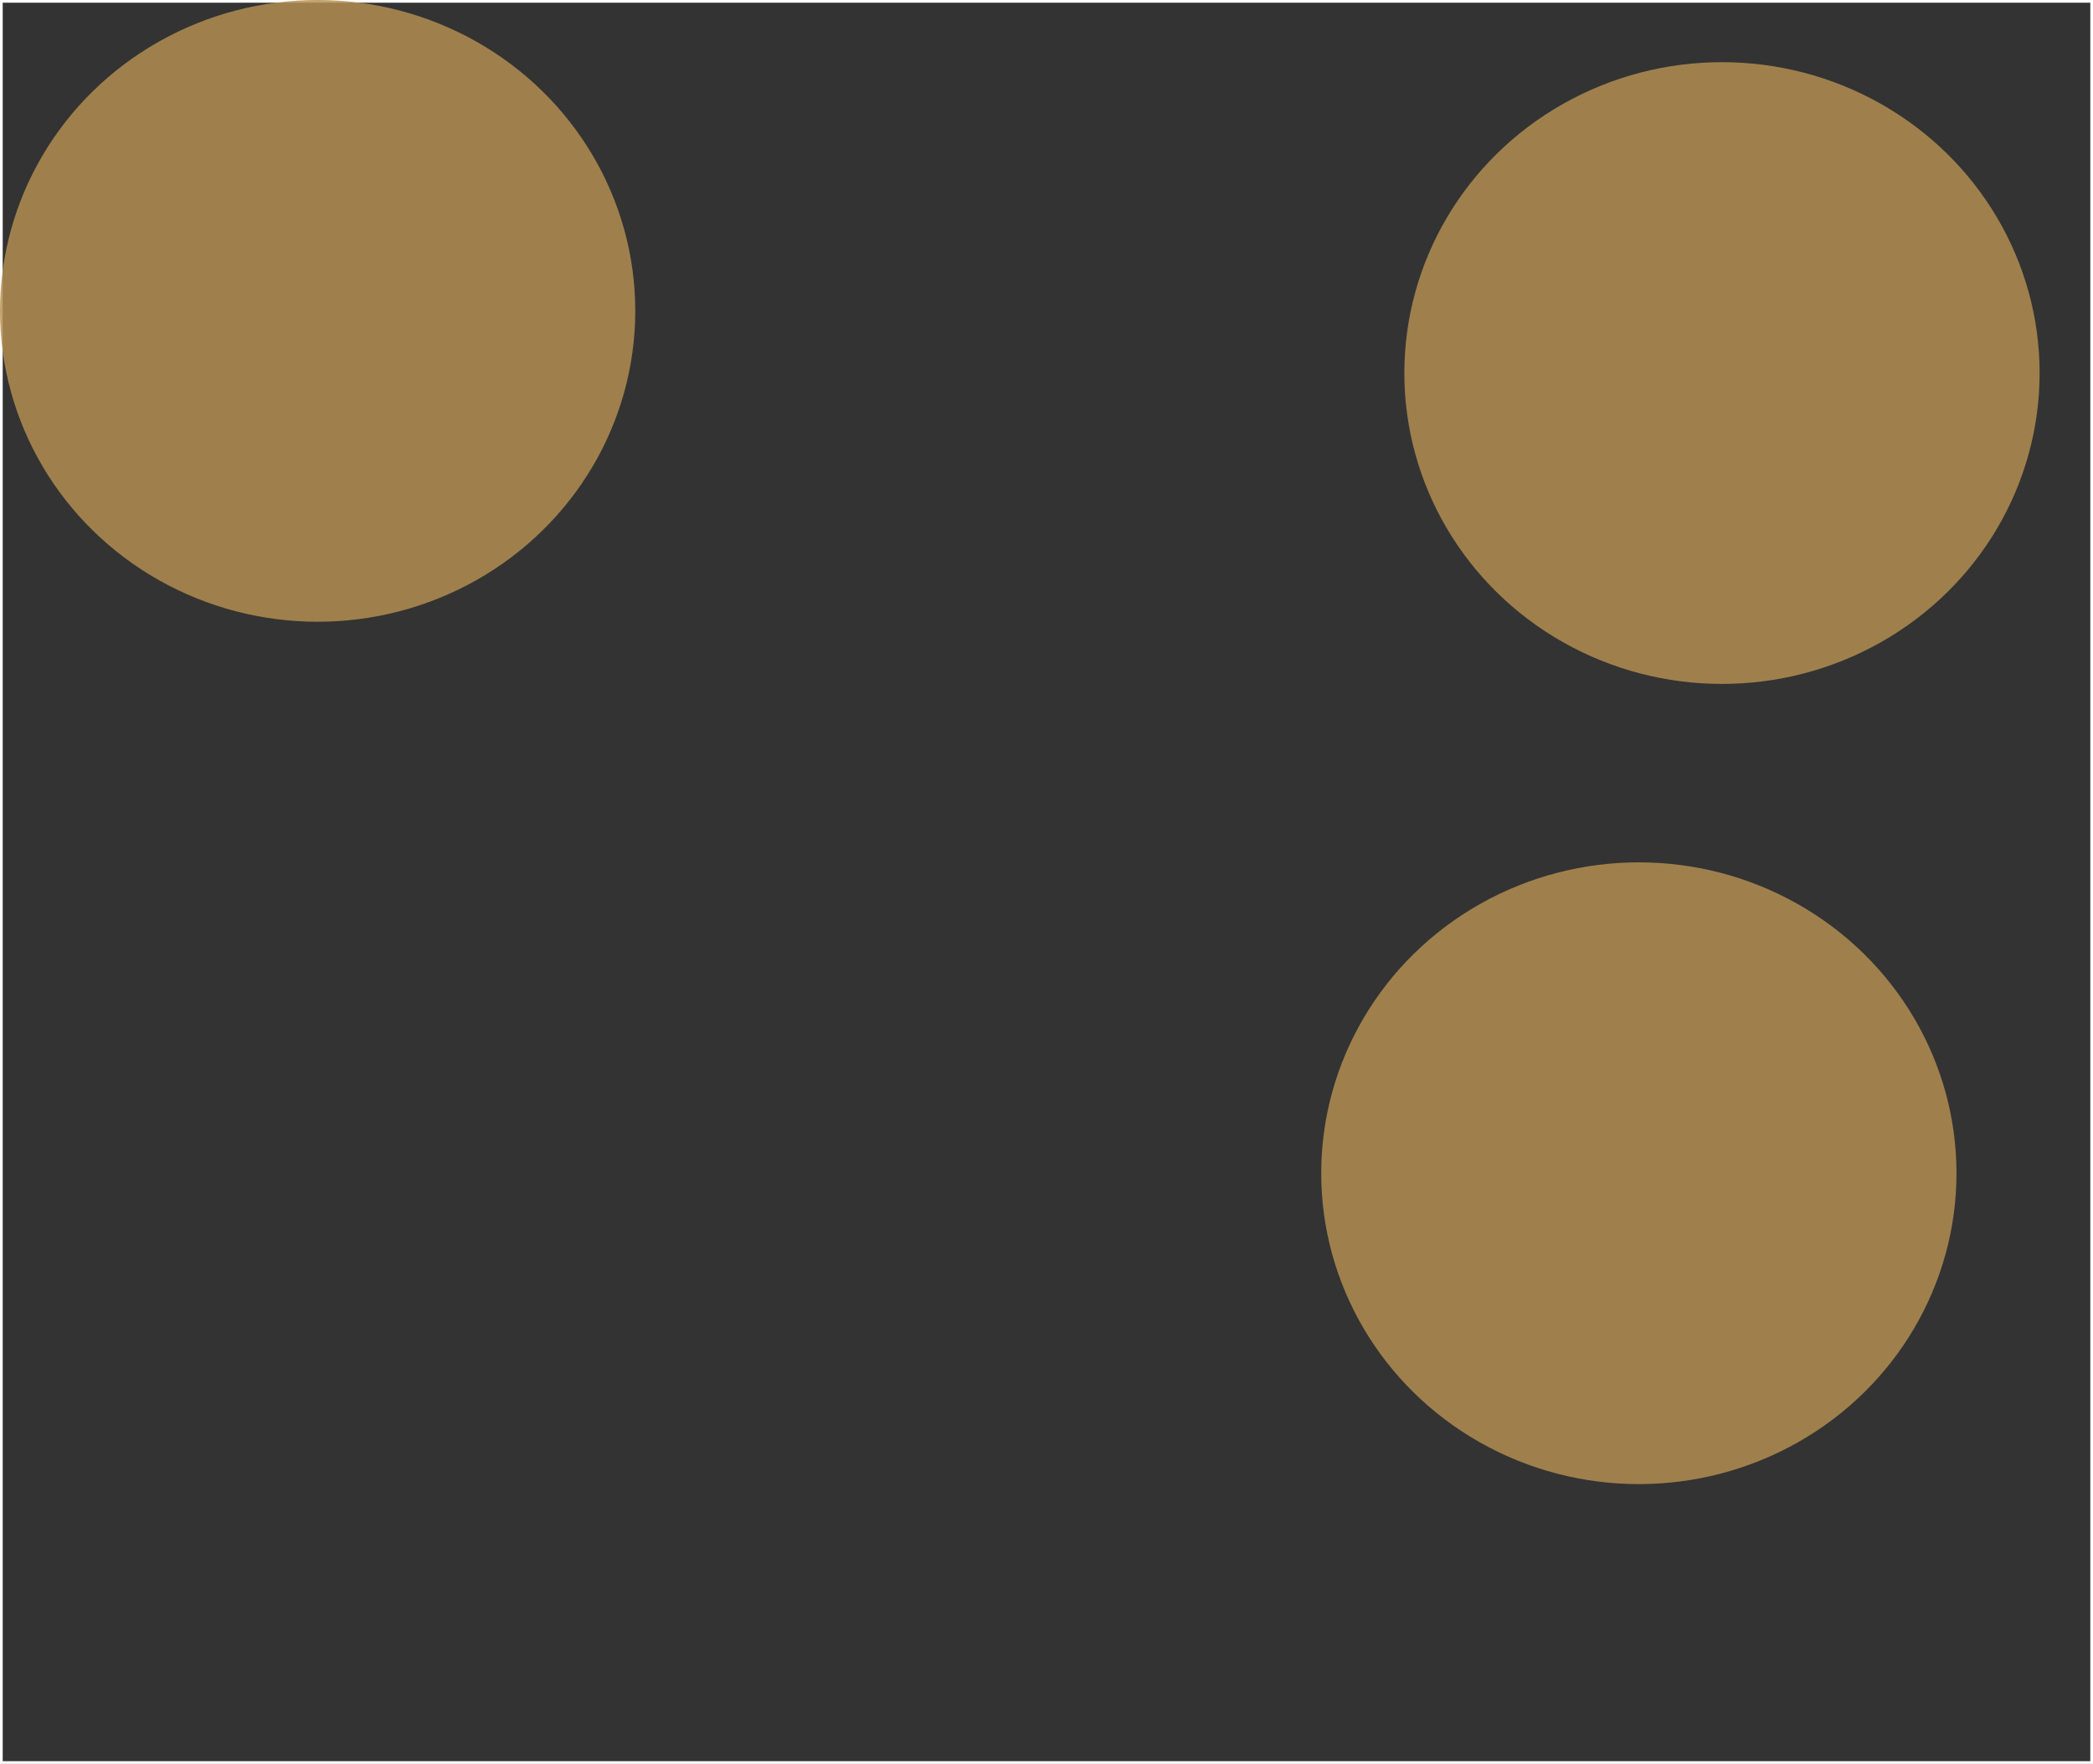
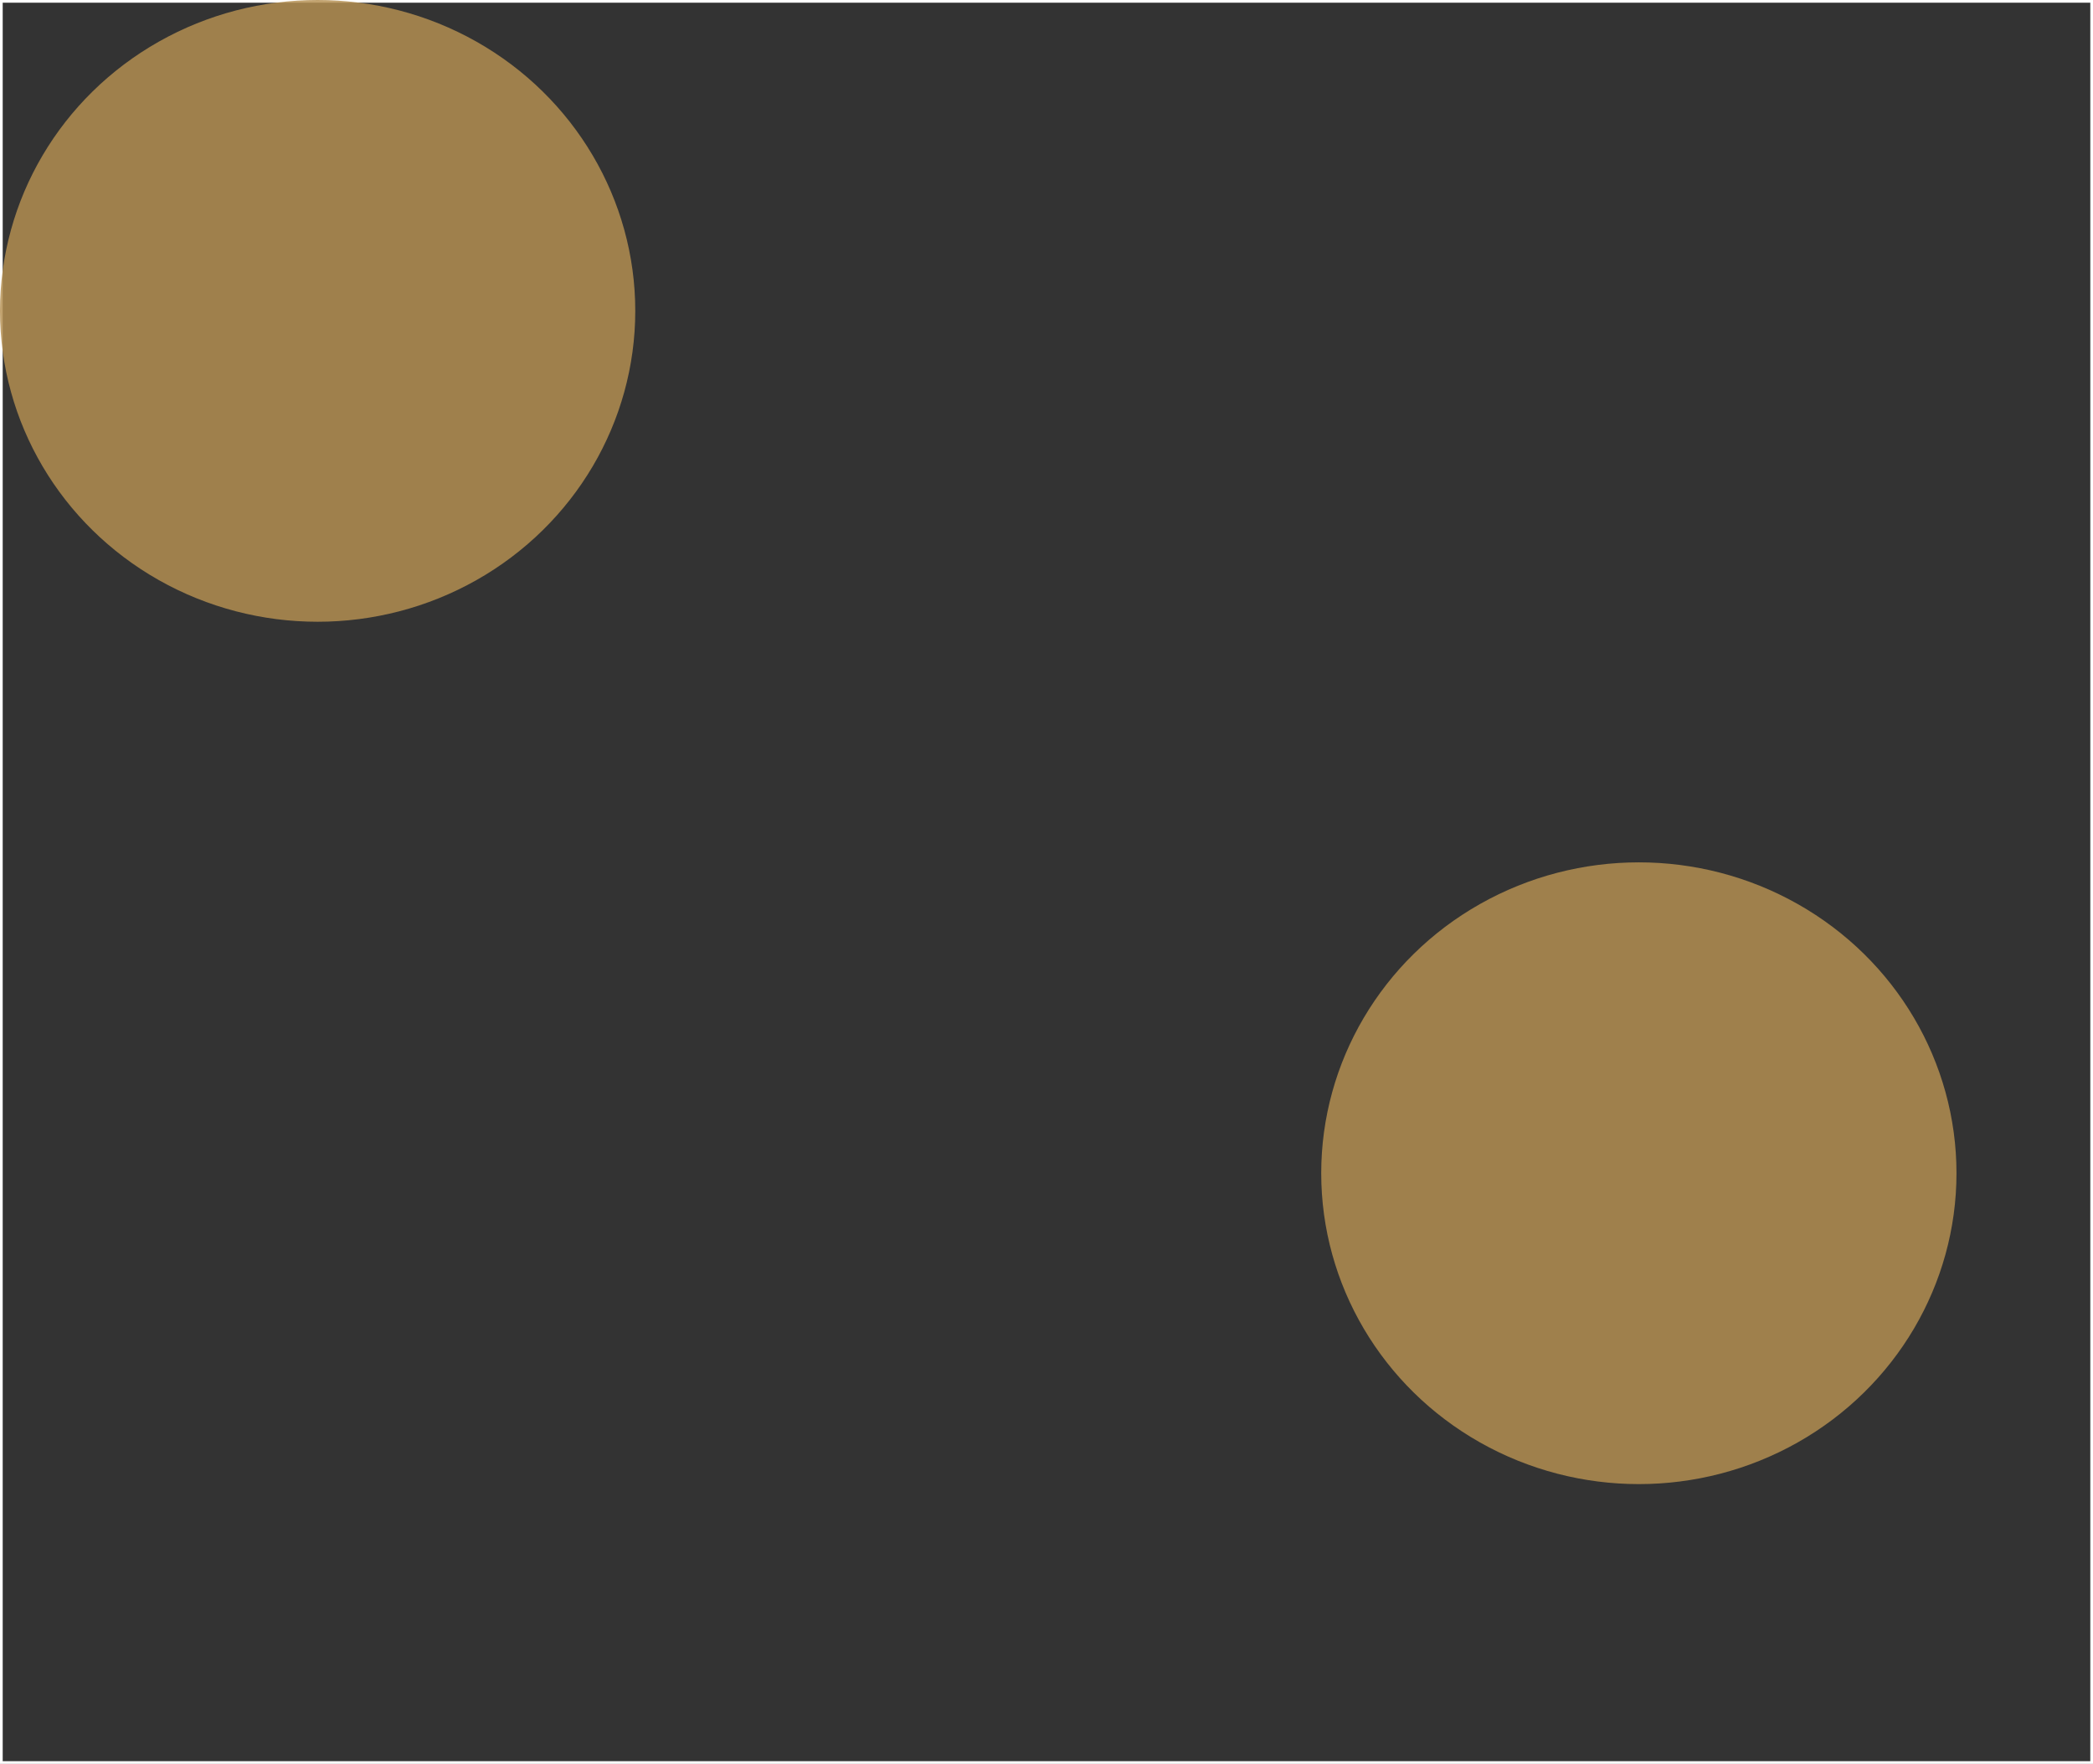
<svg xmlns="http://www.w3.org/2000/svg" fill="none" height="100%" overflow="visible" preserveAspectRatio="none" style="display: block;" viewBox="0 0 3097 2610" width="100%">
  <rect x="0" y="0" width="3097" height="2610" fill="#333333" stroke="none" />
  <g id="Kreise oben">
    <rect height="2606" stroke="white" stroke-width="4" width="3093" x="2" y="2" />
-     <ellipse cx="2548" cy="552" fill="#B59051" fill-opacity="0.83" id="Ellipse 11" rx="470" ry="460" />
    <ellipse cx="470" cy="460" fill="#B59051" fill-opacity="0.83" id="Ellipse 12" rx="470" ry="460" />
    <ellipse cx="2425" cy="1736" fill="#B59051" fill-opacity="0.83" id="Ellipse 13" rx="470" ry="460" />
  </g>
</svg>